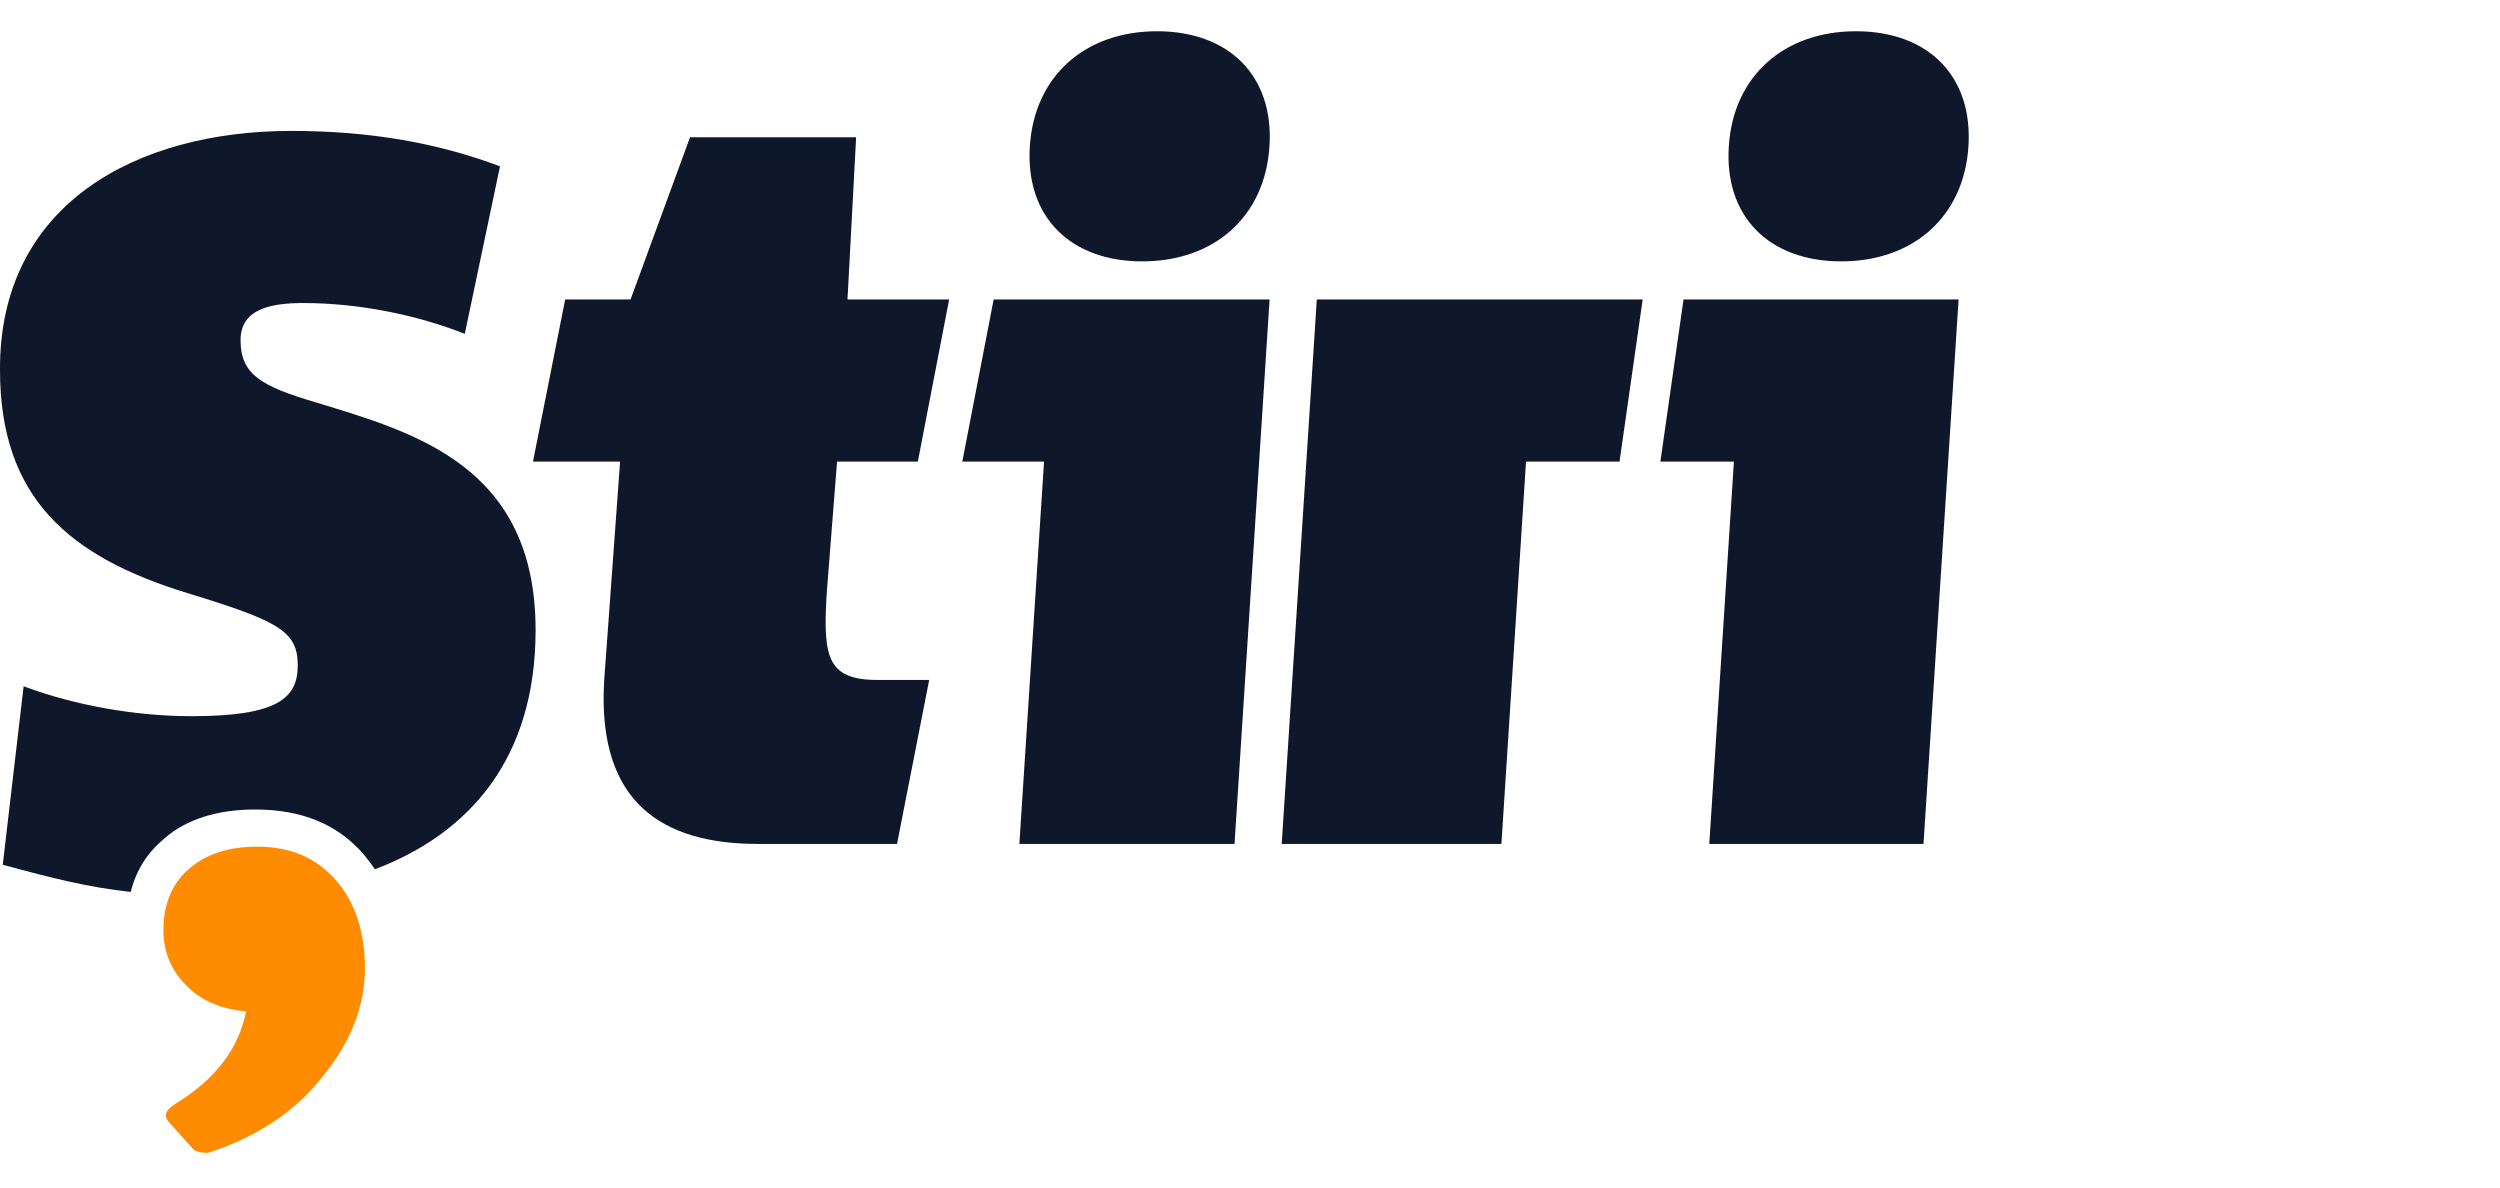
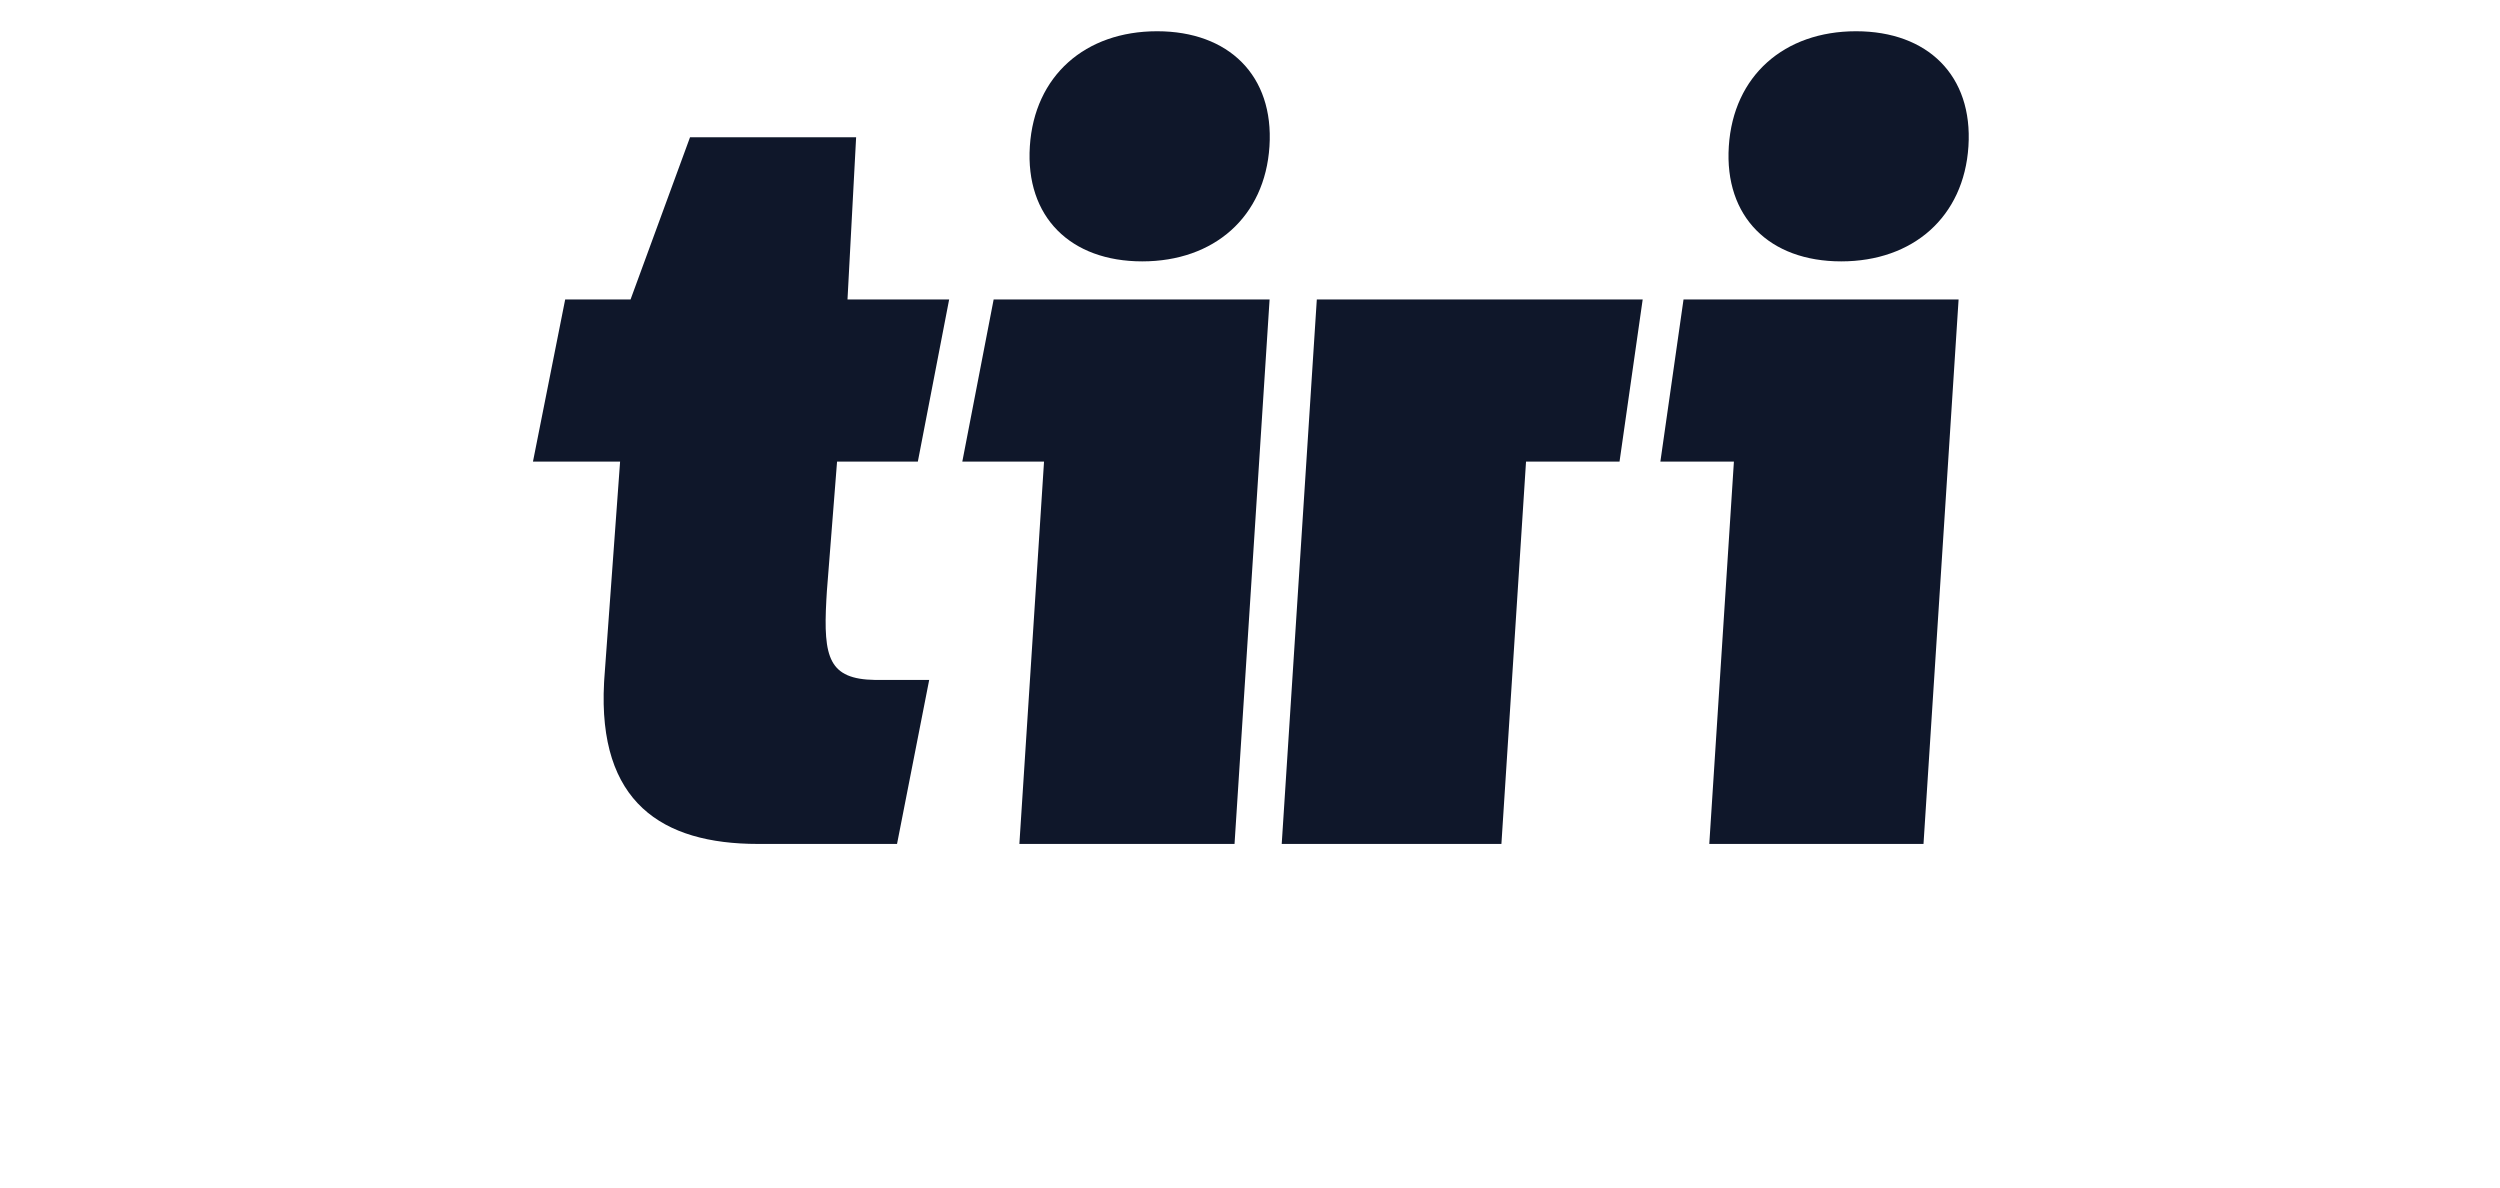
<svg xmlns="http://www.w3.org/2000/svg" width="80" height="38" viewBox="0 0 80 38" fill="none">
-   <path d="M9.325 4.189C11.823 4.189 13.996 4.569 16 5.323L14.873 10.683C13.333 10.074 11.474 9.697 9.702 9.697C8.57 9.697 7.698 9.929 7.698 10.886C7.698 11.988 8.366 12.365 10.138 12.886C13.275 13.843 17.139 14.916 17.139 20.163C17.139 24.251 15.047 26.658 11.997 27.817C11.881 27.643 11.765 27.498 11.649 27.353C10.806 26.368 9.644 25.904 8.163 25.904C6.943 25.904 5.955 26.223 5.258 26.832C4.706 27.295 4.358 27.846 4.183 28.542C2.847 28.397 1.685 28.107 0.088 27.672L0.756 21.961C2.382 22.57 4.329 22.918 6.13 22.918C8.889 22.918 9.528 22.338 9.528 21.294C9.528 20.192 8.918 19.873 5.984 18.975C2.208 17.815 0 15.931 0 11.843C-0.029 6.537 4.358 4.189 9.325 4.189Z" fill="#0F172A" />
-   <path d="M10.342 34.428C9.441 35.587 8.192 36.399 6.653 36.892C6.391 36.892 6.217 36.834 6.159 36.747L5.404 35.906C5.229 35.703 5.288 35.529 5.607 35.326C6.885 34.544 7.64 33.558 7.873 32.369C7.059 32.282 6.42 32.021 5.956 31.528C5.491 31.064 5.229 30.485 5.229 29.76C5.229 28.919 5.52 28.223 6.101 27.759C6.624 27.325 7.321 27.093 8.221 27.093C9.296 27.093 10.11 27.441 10.749 28.165C11.359 28.861 11.678 29.818 11.678 30.978C11.678 32.166 11.242 33.326 10.342 34.428Z" fill="#FF8B00" />
  <path d="M27.396 4.392L27.12 9.582H30.373L29.371 14.771H26.786L26.46 18.917L26.443 19.202C26.343 21.043 26.522 21.735 28.003 21.758L28.078 21.758H29.734L28.705 27.006C26.9 27.006 25.416 27.006 24.255 27.006C21.178 27.006 19.127 25.671 19.33 21.849L19.337 21.729L19.843 14.771H17.055L18.086 9.582H20.178L22.081 4.392H27.396ZM40.627 9.582L39.505 27.006H32.62L33.409 14.771H30.794L31.797 9.582H40.627ZM62.675 9.582L61.552 27.006H54.697L55.485 14.771H53.132L53.873 9.582H62.675ZM52.566 9.582L51.825 14.771H48.833L48.045 27.006H41.015L42.138 9.582H52.566ZM59.393 1C61.688 1 63.136 2.421 62.99 4.682C62.845 6.943 61.214 8.364 58.919 8.364C56.624 8.364 55.176 6.943 55.322 4.682C55.467 2.421 57.098 1 59.393 1ZM37.026 1C39.321 1 40.769 2.421 40.623 4.682C40.478 6.943 38.847 8.364 36.552 8.364C34.257 8.364 32.809 6.943 32.955 4.682C33.1 2.421 34.731 1 37.026 1Z" fill="#0F172A" />
</svg>